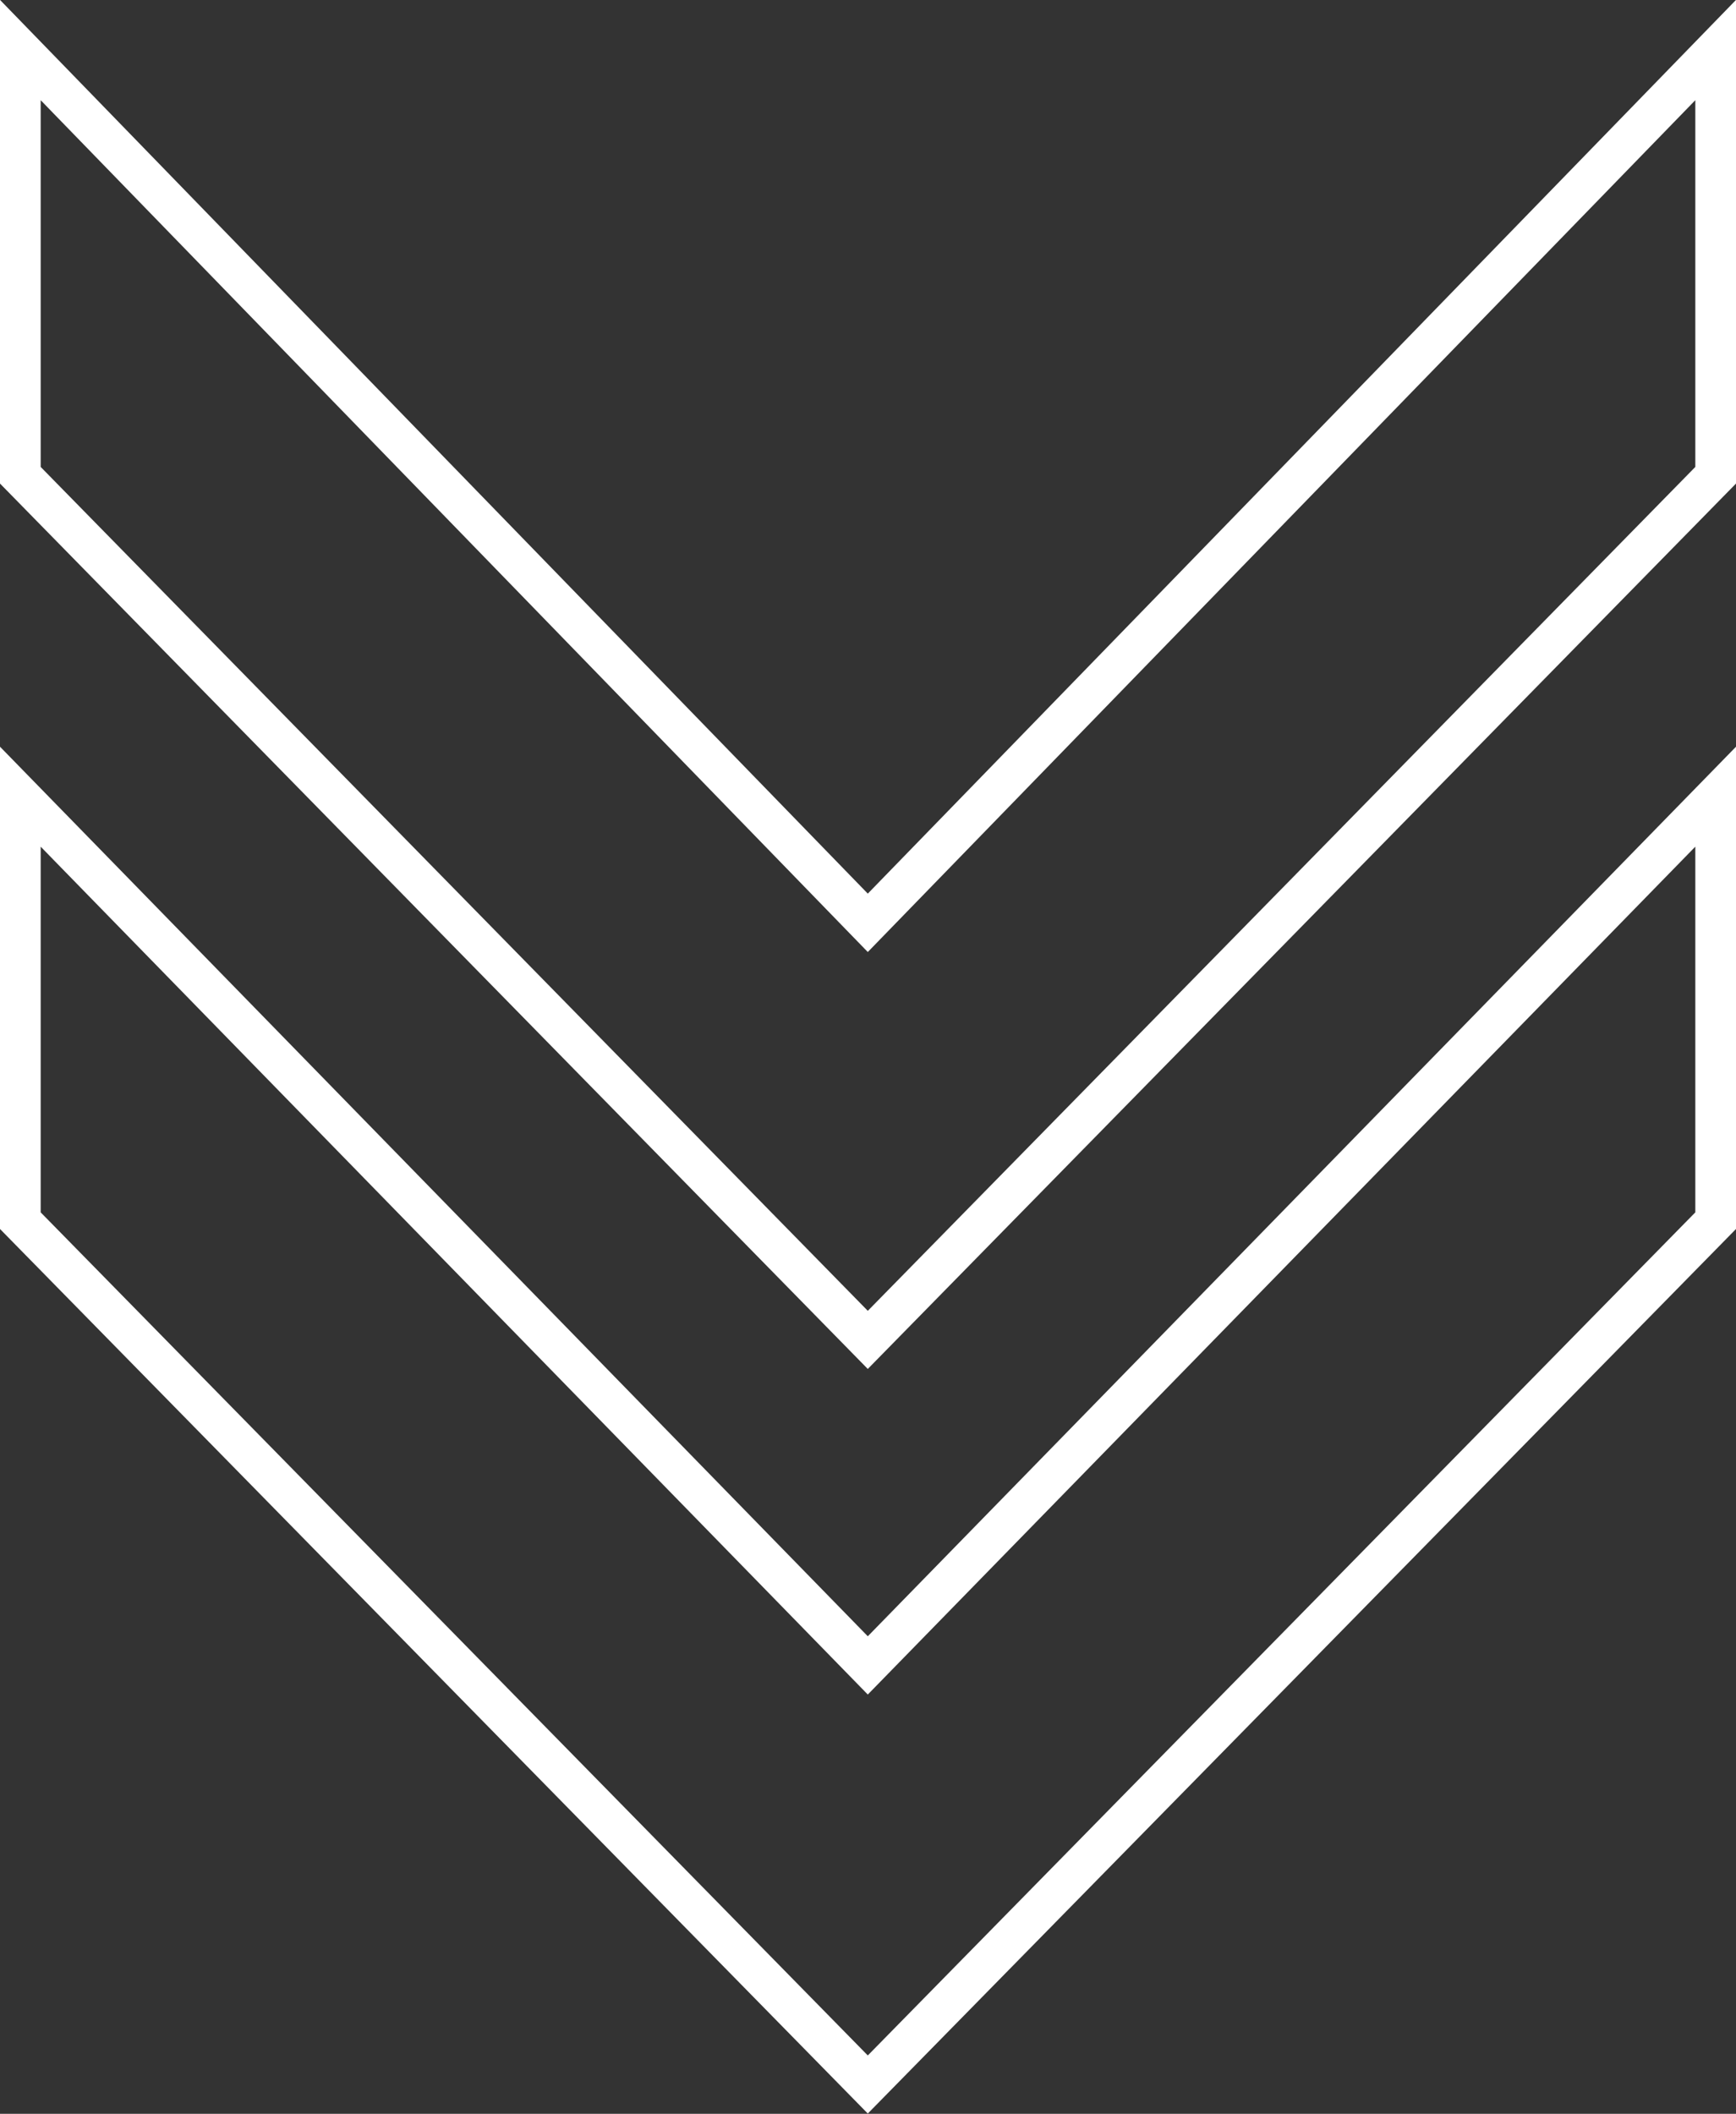
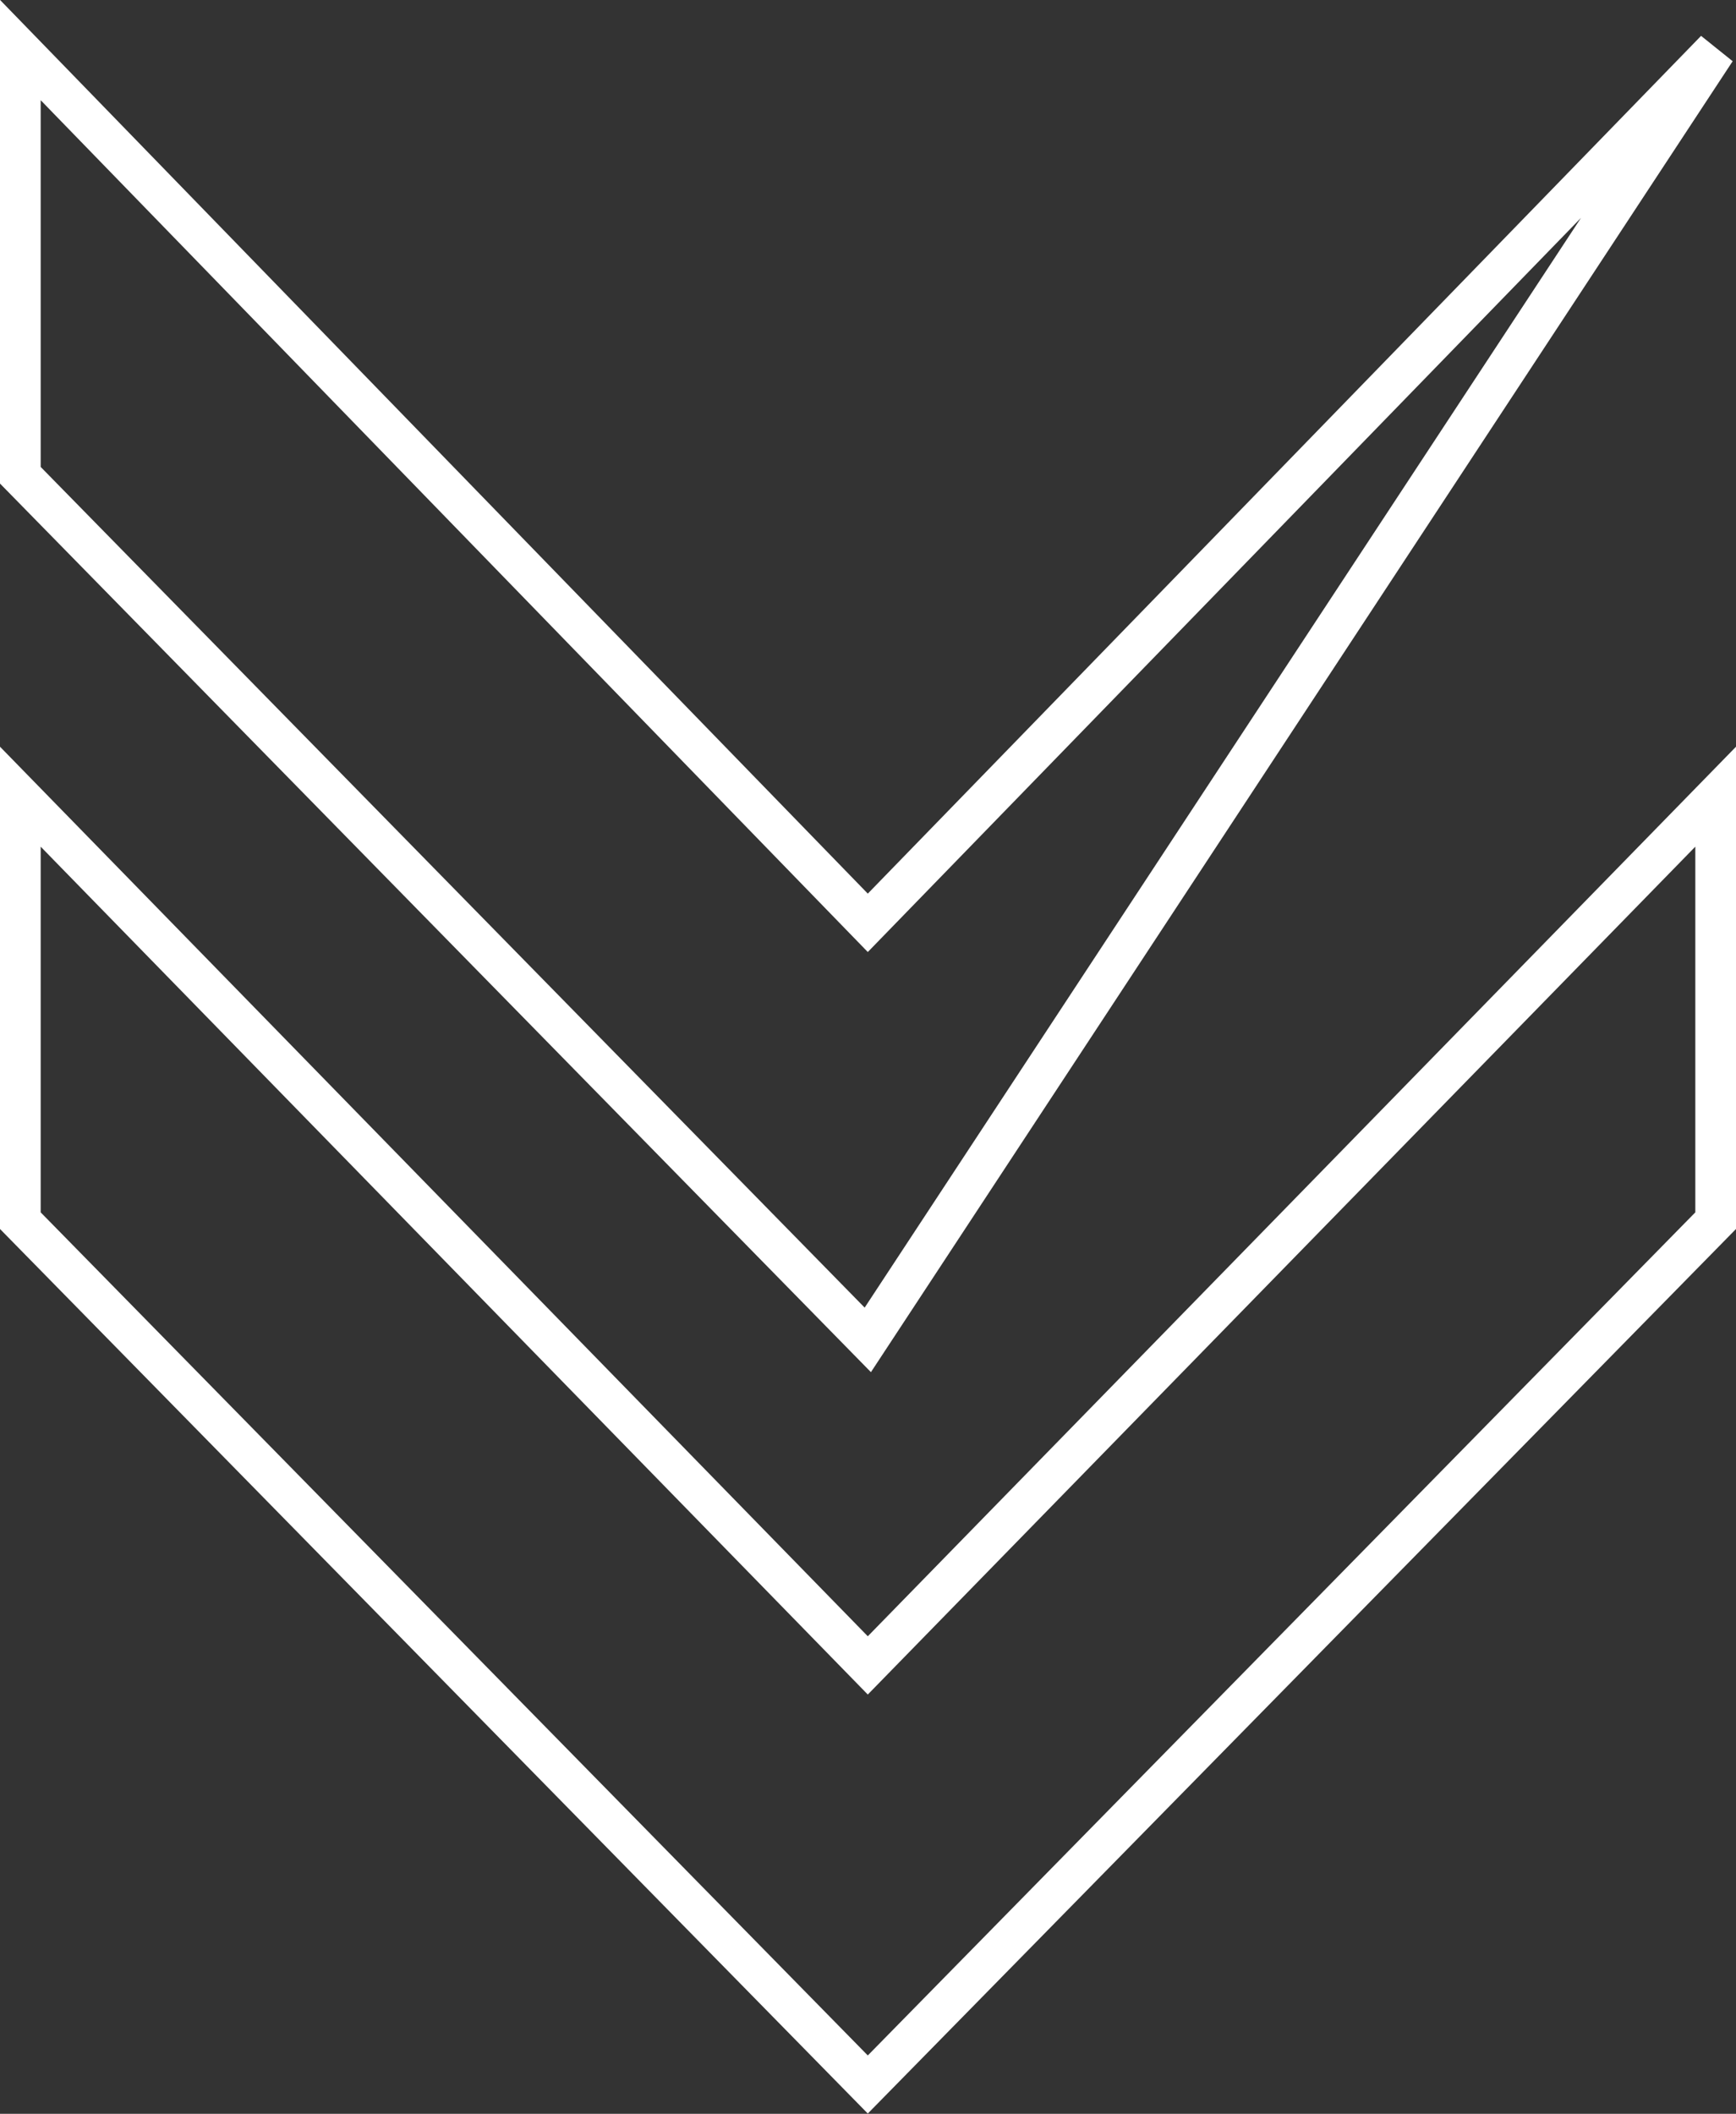
<svg xmlns="http://www.w3.org/2000/svg" viewBox="0 0 42.67 51.95">
  <rect x="0" y="0" width="42.67" height="51.95" fill="#333333" stroke="none" />
  <defs>
    <style>.cls-1{fill:none;stroke:#fff;}</style>
  </defs>
  <g id="Livello_2" data-name="Livello 2">
    <g id="Livello_1-2" data-name="Livello 1">
-       <path id="Icona_scroll" data-name="Icona scroll" class="cls-1" d="M21.33,22.68,42.17,1.23V11.68L21.33,32.93.5,11.68V1.23Zm0,18.25L42.17,19.58V30L21.33,51.23.5,30V19.58Z" />
+       <path id="Icona_scroll" data-name="Icona scroll" class="cls-1" d="M21.33,22.68,42.17,1.23L21.33,32.93.5,11.68V1.23Zm0,18.25L42.17,19.58V30L21.33,51.23.5,30V19.58Z" />
    </g>
  </g>
</svg>